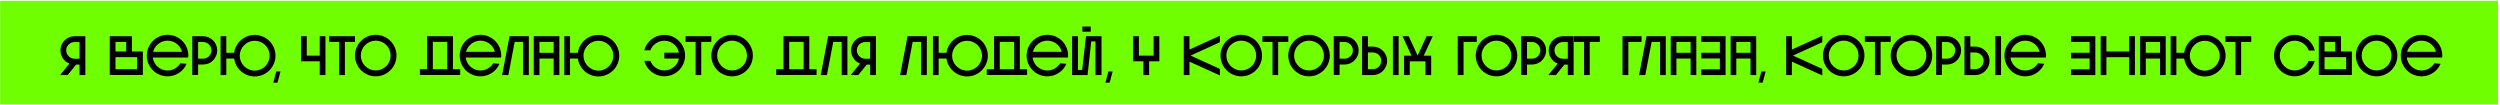
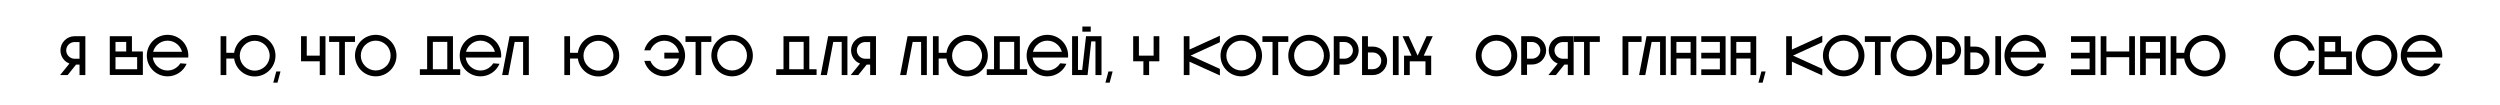
<svg xmlns="http://www.w3.org/2000/svg" width="1171" height="49" viewBox="0 0 1171 49" fill="none">
-   <rect x="0.055" y="0.379" width="1170" height="48.567" fill="#70FF00" />
  <path d="M35.639 30.248H37.251V35.162H39.981V16.962H34.962C33.169 16.962 31.504 17.638 30.256 18.912C28.982 20.134 28.306 21.85 28.306 23.592C28.306 25.386 28.982 27.05 30.256 28.324C30.906 28.974 31.686 29.442 32.519 29.78L28.15 35.162H31.686L35.639 30.248ZM34.962 19.692H37.251V27.518H34.962C32.804 27.518 31.01 25.75 31.01 23.592C31.01 21.408 32.804 19.692 34.962 19.692Z" fill="black" />
-   <path d="M66.918 35.11V24.294H66.892V24.112H61.796V16.962H51.422V35.11H66.918ZM59.118 24.112H54.1V19.64H59.118V24.112ZM54.1 32.432V26.764H64.24V32.432H54.1Z" fill="black" />
+   <path d="M66.918 35.11V24.294H66.892V24.112H61.796V16.962H51.422V35.11H66.918ZM59.118 24.112H54.1V19.64H59.118V24.112ZM54.1 32.432V26.764H64.24V32.432H54.1" fill="black" />
  <path d="M87.413 29.884L84.475 29.65C84.189 30.118 83.825 30.56 83.435 30.976C82.109 32.302 80.367 33.03 78.495 33.03C76.623 33.03 74.881 32.302 73.555 30.976C72.463 29.884 71.76 28.48 71.579 26.946H88.167C88.193 26.66 88.219 26.348 88.219 26.036C88.219 20.654 83.877 16.312 78.495 16.312C73.113 16.312 68.77 20.654 68.77 26.036C68.77 31.418 73.113 35.76 78.495 35.76C82.499 35.76 85.931 33.342 87.413 29.884ZM78.495 19.042C80.367 19.042 82.109 19.77 83.435 21.096C84.319 21.98 84.943 23.098 85.255 24.268H71.734C72.046 23.098 72.671 21.98 73.555 21.096C74.881 19.77 76.623 19.042 78.495 19.042Z" fill="black" />
-   <path d="M95.091 16.962H90.073V35.11H92.803V30.222H95.091C96.885 30.222 98.575 29.572 99.797 28.298C101.045 27.024 101.747 25.386 101.747 23.618C101.747 21.824 101.045 20.134 99.797 18.912C98.575 17.664 96.885 16.962 95.091 16.962ZM95.091 27.492H92.803V19.666H95.091C97.249 19.666 99.043 21.46 99.043 23.618C99.043 25.776 97.249 27.492 95.091 27.492Z" fill="black" />
  <path d="M119.317 16.364C114.377 16.364 110.321 19.978 109.671 24.736H106.005V16.962H103.327V35.162H106.005V27.414H109.671C110.321 32.146 114.377 35.812 119.317 35.812C124.673 35.812 129.041 31.444 129.041 26.088C129.041 20.68 124.673 16.364 119.317 16.364ZM124.257 31.028C122.931 32.328 121.189 33.082 119.317 33.082C117.419 33.082 115.677 32.328 114.377 31.028C113.051 29.702 112.297 27.96 112.297 26.088C112.297 24.216 113.051 22.474 114.377 21.148C115.677 19.848 117.419 19.094 119.317 19.094C121.189 19.094 122.931 19.848 124.257 21.148C125.557 22.474 126.311 24.216 126.311 26.088C126.311 27.96 125.557 29.702 124.257 31.028Z" fill="black" />
  <path d="M128.002 38.724L129.406 33.472H131.382L129.978 38.724H128.002Z" fill="black" />
  <path d="M149.769 16.962V26.062H143.685V16.962H141.007V28.714H149.769V35.162H152.447V16.962H149.769Z" fill="black" />
  <path d="M166.28 19.64V16.962H154.163V19.64H158.896V35.162H161.548V19.64H166.28Z" fill="black" />
  <path d="M185.72 26.036C185.72 20.654 181.352 16.312 175.996 16.312C170.614 16.312 166.272 20.654 166.272 26.036C166.272 31.392 170.614 35.76 175.996 35.76C181.352 35.76 185.72 31.392 185.72 26.036ZM169.002 26.036C169.002 24.164 169.73 22.396 171.056 21.096C172.382 19.77 174.124 19.042 175.996 19.042C177.868 19.042 179.61 19.77 180.936 21.096C182.262 22.396 182.964 24.164 182.964 26.036C182.964 27.882 182.262 29.65 180.936 30.95C179.61 32.276 177.868 33.004 175.996 33.004C174.124 33.004 172.382 32.276 171.056 30.95C169.73 29.65 169.002 27.882 169.002 26.036Z" fill="black" />
  <path d="M200.07 32.432H196.664V35.11H215.567V32.432H212.161V16.962H200.07V32.432ZM202.748 19.614H209.508V32.432H202.748V19.614Z" fill="black" />
  <path d="M233.97 29.884L231.032 29.65C230.746 30.118 230.382 30.56 229.992 30.976C228.665 32.302 226.923 33.03 225.051 33.03C223.179 33.03 221.437 32.302 220.111 30.976C219.019 29.884 218.317 28.48 218.135 26.946H234.724C234.75 26.66 234.776 26.348 234.776 26.036C234.776 20.654 230.434 16.312 225.051 16.312C219.669 16.312 215.327 20.654 215.327 26.036C215.327 31.418 219.669 35.76 225.051 35.76C229.055 35.76 232.488 33.342 233.97 29.884ZM225.051 19.042C226.923 19.042 228.665 19.77 229.992 21.096C230.876 21.98 231.5 23.098 231.812 24.268H218.291C218.603 23.098 219.227 21.98 220.111 21.096C221.437 19.77 223.179 19.042 225.051 19.042Z" fill="black" />
  <path d="M238.111 35.162L241.075 19.64H245.027V35.162H247.705V16.962H238.683L235.199 35.162H238.111Z" fill="black" />
-   <path d="M252.674 35.162V27.414H259.33V35.162H262.009V16.962H250.022V35.162H252.674ZM252.674 19.64H259.33V24.736H252.674V19.64Z" fill="black" />
  <path d="M280.322 16.364C275.381 16.364 271.325 19.978 270.675 24.736H267.009V16.962H264.331V35.162H267.009V27.414H270.675C271.325 32.146 275.381 35.812 280.322 35.812C285.678 35.812 290.046 31.444 290.046 26.088C290.046 20.68 285.678 16.364 280.322 16.364ZM285.262 31.028C283.936 32.328 282.194 33.082 280.322 33.082C278.423 33.082 276.681 32.328 275.381 31.028C274.055 29.702 273.301 27.96 273.301 26.088C273.301 24.216 274.055 22.474 275.381 21.148C276.681 19.848 278.423 19.094 280.322 19.094C282.194 19.094 283.936 19.848 285.262 21.148C286.562 22.474 287.316 24.216 287.316 26.088C287.316 27.96 286.562 29.702 285.262 31.028Z" fill="black" />
  <path d="M311.17 16.338C306.672 16.338 302.876 19.406 301.784 23.566H304.644C305.008 22.656 305.528 21.824 306.256 21.096C307.556 19.796 309.324 19.068 311.17 19.068C313.042 19.068 314.784 19.796 316.11 21.096C317.098 22.084 317.748 23.332 318.008 24.658H311.17V27.414H318.008C317.748 28.74 317.098 29.988 316.11 30.976C314.784 32.276 313.042 33.004 311.17 33.004C309.324 33.004 307.556 32.276 306.256 30.976C305.528 30.248 305.008 29.416 304.644 28.506H301.784C302.876 32.666 306.672 35.734 311.17 35.734C316.552 35.734 320.894 31.392 320.894 26.036C320.894 20.68 316.552 16.338 311.17 16.338Z" fill="black" />
  <path d="M333.2 19.64V16.962H321.084V19.64H325.816V35.162H328.468V19.64H333.2Z" fill="black" />
  <path d="M352.641 26.036C352.641 20.654 348.272 16.312 342.916 16.312C337.534 16.312 333.192 20.654 333.192 26.036C333.192 31.392 337.534 35.76 342.916 35.76C348.272 35.76 352.641 31.392 352.641 26.036ZM335.922 26.036C335.922 24.164 336.65 22.396 337.976 21.096C339.302 19.77 341.044 19.042 342.916 19.042C344.788 19.042 346.53 19.77 347.856 21.096C349.182 22.396 349.884 24.164 349.884 26.036C349.884 27.882 349.182 29.65 347.856 30.95C346.53 32.276 344.788 33.004 342.916 33.004C341.044 33.004 339.302 32.276 337.976 30.95C336.65 29.65 335.922 27.882 335.922 26.036Z" fill="black" />
  <path d="M366.991 32.432H363.585V35.11H382.487V32.432H379.081V16.962H366.991V32.432ZM369.669 19.614H376.429V32.432H369.669V19.614Z" fill="black" />
  <path d="M387.334 35.162L390.298 19.64H394.25V35.162H396.928V16.962H387.906L384.422 35.162H387.334Z" fill="black" />
  <path d="M405.966 30.248H407.578V35.162H410.308V16.962H405.29C403.496 16.962 401.832 17.638 400.584 18.912C399.31 20.134 398.634 21.85 398.634 23.592C398.634 25.386 399.31 27.05 400.584 28.324C401.234 28.974 402.014 29.442 402.846 29.78L398.478 35.162H402.014L405.966 30.248ZM405.29 19.692H407.578V27.518H405.29C403.132 27.518 401.338 25.75 401.338 23.592C401.338 21.408 403.132 19.692 405.29 19.692Z" fill="black" />
  <path d="M424.531 35.162L427.495 19.64H431.447V35.162H434.126V16.962H425.103L421.619 35.162H424.531Z" fill="black" />
  <path d="M452.98 16.364C448.04 16.364 443.984 19.978 443.334 24.736H439.668V16.962H436.99V35.162H439.668V27.414H443.334C443.984 32.146 448.04 35.812 452.98 35.812C458.336 35.812 462.704 31.444 462.704 26.088C462.704 20.68 458.336 16.364 452.98 16.364ZM457.92 31.028C456.594 32.328 454.852 33.082 452.98 33.082C451.082 33.082 449.34 32.328 448.04 31.028C446.714 29.702 445.96 27.96 445.96 26.088C445.96 24.216 446.714 22.474 448.04 21.148C449.34 19.848 451.082 19.094 452.98 19.094C454.852 19.094 456.594 19.848 457.92 21.148C459.22 22.474 459.974 24.216 459.974 26.088C459.974 27.96 459.22 29.702 457.92 31.028Z" fill="black" />
  <path d="M465.609 32.432H462.203V35.11H481.106V32.432H477.699V16.962H465.609V32.432ZM468.287 19.614H475.047V32.432H468.287V19.614Z" fill="black" />
  <path d="M499.509 29.884L496.57 29.65C496.284 30.118 495.92 30.56 495.53 30.976C494.204 32.302 492.462 33.03 490.59 33.03C488.718 33.03 486.976 32.302 485.65 30.976C484.558 29.884 483.856 28.48 483.674 26.946H500.263C500.289 26.66 500.315 26.348 500.315 26.036C500.315 20.654 495.972 16.312 490.59 16.312C485.208 16.312 480.866 20.654 480.866 26.036C480.866 31.418 485.208 35.76 490.59 35.76C494.594 35.76 498.026 33.342 499.509 29.884ZM490.59 19.042C492.462 19.042 494.204 19.77 495.53 21.096C496.414 21.98 497.038 23.098 497.35 24.268H483.83C484.142 23.098 484.766 21.98 485.65 21.096C486.976 19.77 488.718 19.042 490.59 19.042Z" fill="black" />
  <path d="M506.979 12.412H510.905V14.83H506.979V12.412ZM511.139 19.406H513.115V35.162H515.949V16.962H508.695L506.901 32.744H504.925L504.951 16.962H502.169V35.162H509.423L511.139 19.406Z" fill="black" />
  <path d="M517.779 38.724L519.183 33.472H521.159L519.755 38.724H517.779Z" fill="black" />
  <path d="M530.784 28.714H535.568V35.162H538.246V28.714H543.031V16.962H540.352V26.062H533.462V16.962H530.784V28.714Z" fill="black" />
  <path d="M571.4 16.728L557.152 23.202V16.962H554.474V35.162H557.152V28.896L571.4 35.344V32.276L557.672 26.036L571.4 19.77V16.728Z" fill="black" />
  <path d="M591.138 26.036C591.138 20.654 586.77 16.312 581.414 16.312C576.032 16.312 571.69 20.654 571.69 26.036C571.69 31.392 576.032 35.76 581.414 35.76C586.77 35.76 591.138 31.392 591.138 26.036ZM574.42 26.036C574.42 24.164 575.148 22.396 576.474 21.096C577.8 19.77 579.542 19.042 581.414 19.042C583.286 19.042 585.028 19.77 586.354 21.096C587.68 22.396 588.382 24.164 588.382 26.036C588.382 27.882 587.68 29.65 586.354 30.95C585.028 32.276 583.286 33.004 581.414 33.004C579.542 33.004 577.8 32.276 576.474 30.95C575.148 29.65 574.42 27.882 574.42 26.036Z" fill="black" />
  <path d="M603.436 19.64V16.962H591.32V19.64H596.052V35.162H598.704V19.64H603.436Z" fill="black" />
  <path d="M622.877 26.036C622.877 20.654 618.509 16.312 613.153 16.312C607.771 16.312 603.429 20.654 603.429 26.036C603.429 31.392 607.771 35.76 613.153 35.76C618.509 35.76 622.877 31.392 622.877 26.036ZM606.159 26.036C606.159 24.164 606.887 22.396 608.213 21.096C609.539 19.77 611.281 19.042 613.153 19.042C615.025 19.042 616.767 19.77 618.093 21.096C619.419 22.396 620.121 24.164 620.121 26.036C620.121 27.882 619.419 29.65 618.093 30.95C616.767 32.276 615.025 33.004 613.153 33.004C611.281 33.004 609.539 32.276 608.213 30.95C606.887 29.65 606.159 27.882 606.159 26.036Z" fill="black" />
  <path d="M629.749 16.962H624.731V35.11H627.461V30.222H629.749C631.543 30.222 633.233 29.572 634.455 28.298C635.703 27.024 636.405 25.386 636.405 23.618C636.405 21.824 635.703 20.134 634.455 18.912C633.233 17.664 631.543 16.962 629.749 16.962ZM629.749 27.492H627.461V19.666H629.749C631.907 19.666 633.701 21.46 633.701 23.618C633.701 25.776 631.907 27.492 629.749 27.492Z" fill="black" />
  <path d="M655.119 16.936H652.441V35.162H655.119V16.936ZM649.737 28.48C649.737 26.712 649.035 25.022 647.761 23.774C646.513 22.526 644.823 21.824 643.055 21.824H640.741V16.962H637.985V35.162H643.055C644.823 35.162 646.513 34.46 647.761 33.212C649.035 31.938 649.737 30.274 649.737 28.48ZM643.055 32.406H640.741V24.58H643.055C645.213 24.58 646.981 26.322 646.981 28.48C646.981 30.664 645.213 32.406 643.055 32.406Z" fill="black" />
  <path d="M667.69 28.714V35.162H670.368V26.062H666.884L671.096 16.962H668.21L664.024 26.062L659.838 16.962H656.952L661.138 26.062H657.654V35.162H660.332V28.714H667.69Z" fill="black" />
-   <path d="M682.8 35.162H685.53V19.64H691.718V16.962H682.8V35.162Z" fill="black" />
  <path d="M710.679 26.036C710.679 20.654 706.311 16.312 700.955 16.312C695.573 16.312 691.231 20.654 691.231 26.036C691.231 31.392 695.573 35.76 700.955 35.76C706.311 35.76 710.679 31.392 710.679 26.036ZM693.961 26.036C693.961 24.164 694.689 22.396 696.015 21.096C697.341 19.77 699.083 19.042 700.955 19.042C702.827 19.042 704.569 19.77 705.895 21.096C707.221 22.396 707.923 24.164 707.923 26.036C707.923 27.882 707.221 29.65 705.895 30.95C704.569 32.276 702.827 33.004 700.955 33.004C699.083 33.004 697.341 32.276 696.015 30.95C694.689 29.65 693.961 27.882 693.961 26.036Z" fill="black" />
  <path d="M717.551 16.962H712.533V35.11H715.263V30.222H717.551C719.345 30.222 721.035 29.572 722.257 28.298C723.505 27.024 724.207 25.386 724.207 23.618C724.207 21.824 723.505 20.134 722.257 18.912C721.035 17.664 719.345 16.962 717.551 16.962ZM717.551 27.492H715.263V19.666H717.551C719.709 19.666 721.503 21.46 721.503 23.618C721.503 25.776 719.709 27.492 717.551 27.492Z" fill="black" />
  <path d="M732.748 30.248H734.36V35.162H737.09V16.962H732.072C730.278 16.962 728.614 17.638 727.366 18.912C726.092 20.134 725.416 21.85 725.416 23.592C725.416 25.386 726.092 27.05 727.366 28.324C728.016 28.974 728.796 29.442 729.628 29.78L725.26 35.162H728.796L732.748 30.248ZM732.072 19.692H734.36V27.518H732.072C729.914 27.518 728.12 25.75 728.12 23.592C728.12 21.408 729.914 19.692 732.072 19.692Z" fill="black" />
  <path d="M749.358 19.64V16.962H737.242V19.64H741.974V35.162H744.626V19.64H749.358Z" fill="black" />
  <path d="M759.989 35.162H762.719V19.64H768.907V16.962H759.989V35.162Z" fill="black" />
  <path d="M770.661 35.162L773.625 19.64H777.577V35.162H780.255V16.962H771.233L767.749 35.162H770.661Z" fill="black" />
  <path d="M785.225 35.162V27.414H791.881V35.162H794.559V16.962H782.573V35.162H785.225ZM785.225 19.64H791.881V24.736H785.225V19.64Z" fill="black" />
  <path d="M805.585 27.388V32.484H796.875V35.162H808.263V16.962H796.875V19.64H805.585V24.71H796.875V27.388H805.585Z" fill="black" />
  <path d="M813.282 35.162V27.414H819.938V35.162H822.616V16.962H810.63V35.162H813.282ZM813.282 19.64H819.938V24.736H813.282V19.64Z" fill="black" />
  <path d="M823.639 38.724L825.043 33.472H827.019L825.615 38.724H823.639Z" fill="black" />
  <path d="M853.57 16.728L839.322 23.202V16.962H836.644V35.162H839.322V28.896L853.57 35.344V32.276L839.842 26.036L853.57 19.77V16.728Z" fill="black" />
  <path d="M873.308 26.036C873.308 20.654 868.94 16.312 863.584 16.312C858.202 16.312 853.86 20.654 853.86 26.036C853.86 31.392 858.202 35.76 863.584 35.76C868.94 35.76 873.308 31.392 873.308 26.036ZM856.59 26.036C856.59 24.164 857.318 22.396 858.644 21.096C859.97 19.77 861.712 19.042 863.584 19.042C865.456 19.042 867.198 19.77 868.524 21.096C869.85 22.396 870.552 24.164 870.552 26.036C870.552 27.882 869.85 29.65 868.524 30.95C867.198 32.276 865.456 33.004 863.584 33.004C861.712 33.004 859.97 32.276 858.644 30.95C857.318 29.65 856.59 27.882 856.59 26.036Z" fill="black" />
  <path d="M885.606 19.64V16.962H873.49V19.64H878.222V35.162H880.874V19.64H885.606Z" fill="black" />
  <path d="M905.047 26.036C905.047 20.654 900.679 16.312 895.323 16.312C889.941 16.312 885.599 20.654 885.599 26.036C885.599 31.392 889.941 35.76 895.323 35.76C900.679 35.76 905.047 31.392 905.047 26.036ZM888.329 26.036C888.329 24.164 889.057 22.396 890.383 21.096C891.709 19.77 893.451 19.042 895.323 19.042C897.195 19.042 898.937 19.77 900.263 21.096C901.589 22.396 902.291 24.164 902.291 26.036C902.291 27.882 901.589 29.65 900.263 30.95C898.937 32.276 897.195 33.004 895.323 33.004C893.451 33.004 891.709 32.276 890.383 30.95C889.057 29.65 888.329 27.882 888.329 26.036Z" fill="black" />
  <path d="M911.919 16.962H906.901V35.11H909.631V30.222H911.919C913.713 30.222 915.403 29.572 916.625 28.298C917.873 27.024 918.575 25.386 918.575 23.618C918.575 21.824 917.873 20.134 916.625 18.912C915.403 17.664 913.713 16.962 911.919 16.962ZM911.919 27.492H909.631V19.666H911.919C914.077 19.666 915.871 21.46 915.871 23.618C915.871 25.776 914.077 27.492 911.919 27.492Z" fill="black" />
  <path d="M937.289 16.936H934.611V35.162H937.289V16.936ZM931.907 28.48C931.907 26.712 931.205 25.022 929.931 23.774C928.683 22.526 926.993 21.824 925.225 21.824H922.911V16.962H920.155V35.162H925.225C926.993 35.162 928.683 34.46 929.931 33.212C931.205 31.938 931.907 30.274 931.907 28.48ZM925.225 32.406H922.911V24.58H925.225C927.383 24.58 929.151 26.322 929.151 28.48C929.151 30.664 927.383 32.406 925.225 32.406Z" fill="black" />
  <path d="M957.537 29.884L954.599 29.65C954.313 30.118 953.949 30.56 953.559 30.976C952.233 32.302 950.491 33.03 948.619 33.03C946.747 33.03 945.004 32.302 943.678 30.976C942.586 29.884 941.884 28.48 941.702 26.946H958.291C958.317 26.66 958.343 26.348 958.343 26.036C958.343 20.654 954.001 16.312 948.619 16.312C943.236 16.312 938.894 20.654 938.894 26.036C938.894 31.418 943.236 35.76 948.619 35.76C952.623 35.76 956.055 33.342 957.537 29.884ZM948.619 19.042C950.491 19.042 952.233 19.77 953.559 21.096C954.443 21.98 955.067 23.098 955.379 24.268H941.858C942.17 23.098 942.794 21.98 943.678 21.096C945.004 19.77 946.747 19.042 948.619 19.042Z" fill="black" />
  <path d="M978.777 27.388V32.484H970.067V35.162H981.455V16.962H970.067V19.64H978.777V24.71H970.067V27.388H978.777Z" fill="black" />
  <path d="M986.638 26.79H997.324V35.162H1000V16.962H997.324V24.112H986.638V16.962H983.96V35.162H986.638V26.79Z" fill="black" />
  <path d="M1005.09 35.162V27.414H1011.74V35.162H1014.42V16.962H1002.43V35.162H1005.09ZM1005.09 19.64H1011.74V24.736H1005.09V19.64Z" fill="black" />
  <path d="M1032.73 16.364C1027.79 16.364 1023.74 19.978 1023.09 24.736H1019.42V16.962H1016.74V35.162H1019.42V27.414H1023.09C1023.74 32.146 1027.79 35.812 1032.73 35.812C1038.09 35.812 1042.46 31.444 1042.46 26.088C1042.46 20.68 1038.09 16.364 1032.73 16.364ZM1037.67 31.028C1036.35 32.328 1034.6 33.082 1032.73 33.082C1030.83 33.082 1029.09 32.328 1027.79 31.028C1026.47 29.702 1025.71 27.96 1025.71 26.088C1025.71 24.216 1026.47 22.474 1027.79 21.148C1029.09 19.848 1030.83 19.094 1032.73 19.094C1034.6 19.094 1036.35 19.848 1037.67 21.148C1038.97 22.474 1039.73 24.216 1039.73 26.088C1039.73 27.96 1038.97 29.702 1037.67 31.028Z" fill="black" />
-   <path d="M1054.48 19.64V16.962H1042.37V19.64H1047.1V35.162H1049.75V19.64H1054.48Z" fill="black" />
  <path d="M1084.22 28.584H1081.34C1081 29.468 1080.48 30.274 1079.78 30.976C1078.45 32.276 1076.71 33.004 1074.84 33.004C1072.99 33.004 1071.22 32.276 1069.92 30.976C1068.6 29.65 1067.87 27.908 1067.87 26.036C1067.87 24.164 1068.6 22.422 1069.92 21.096C1071.22 19.796 1072.99 19.068 1074.84 19.068C1076.71 19.068 1078.45 19.796 1079.78 21.096C1080.5 21.85 1081.05 22.708 1081.41 23.67H1084.27C1083.21 19.458 1079.39 16.338 1074.84 16.338C1069.48 16.338 1065.14 20.68 1065.14 26.036C1065.14 31.392 1069.48 35.734 1074.84 35.734C1079.33 35.734 1083.1 32.692 1084.22 28.584Z" fill="black" />
  <path d="M1101.63 35.11V24.294H1101.6V24.112H1096.5V16.962H1086.13V35.11H1101.63ZM1093.83 24.112H1088.81V19.64H1093.83V24.112ZM1088.81 32.432V26.764H1098.95V32.432H1088.81Z" fill="black" />
  <path d="M1122.93 26.036C1122.93 20.654 1118.56 16.312 1113.2 16.312C1107.82 16.312 1103.48 20.654 1103.48 26.036C1103.48 31.392 1107.82 35.76 1113.2 35.76C1118.56 35.76 1122.93 31.392 1122.93 26.036ZM1106.21 26.036C1106.21 24.164 1106.94 22.396 1108.26 21.096C1109.59 19.77 1111.33 19.042 1113.2 19.042C1115.07 19.042 1116.82 19.77 1118.14 21.096C1119.47 22.396 1120.17 24.164 1120.17 26.036C1120.17 27.882 1119.47 29.65 1118.14 30.95C1116.82 32.276 1115.07 33.004 1113.2 33.004C1111.33 33.004 1109.59 32.276 1108.26 30.95C1106.94 29.65 1106.21 27.882 1106.21 26.036Z" fill="black" />
  <path d="M1143.17 29.884L1140.23 29.65C1139.95 30.118 1139.58 30.56 1139.19 30.976C1137.87 32.302 1136.12 33.03 1134.25 33.03C1132.38 33.03 1130.64 32.302 1129.31 30.976C1128.22 29.884 1127.52 28.48 1127.34 26.946H1143.92C1143.95 26.66 1143.98 26.348 1143.98 26.036C1143.98 20.654 1139.63 16.312 1134.25 16.312C1128.87 16.312 1124.53 20.654 1124.53 26.036C1124.53 31.418 1128.87 35.76 1134.25 35.76C1138.26 35.76 1141.69 33.342 1143.17 29.884ZM1134.25 19.042C1136.12 19.042 1137.87 19.77 1139.19 21.096C1140.08 21.98 1140.7 23.098 1141.01 24.268H1127.49C1127.8 23.098 1128.43 21.98 1129.31 21.096C1130.64 19.77 1132.38 19.042 1134.25 19.042Z" fill="black" />
</svg>